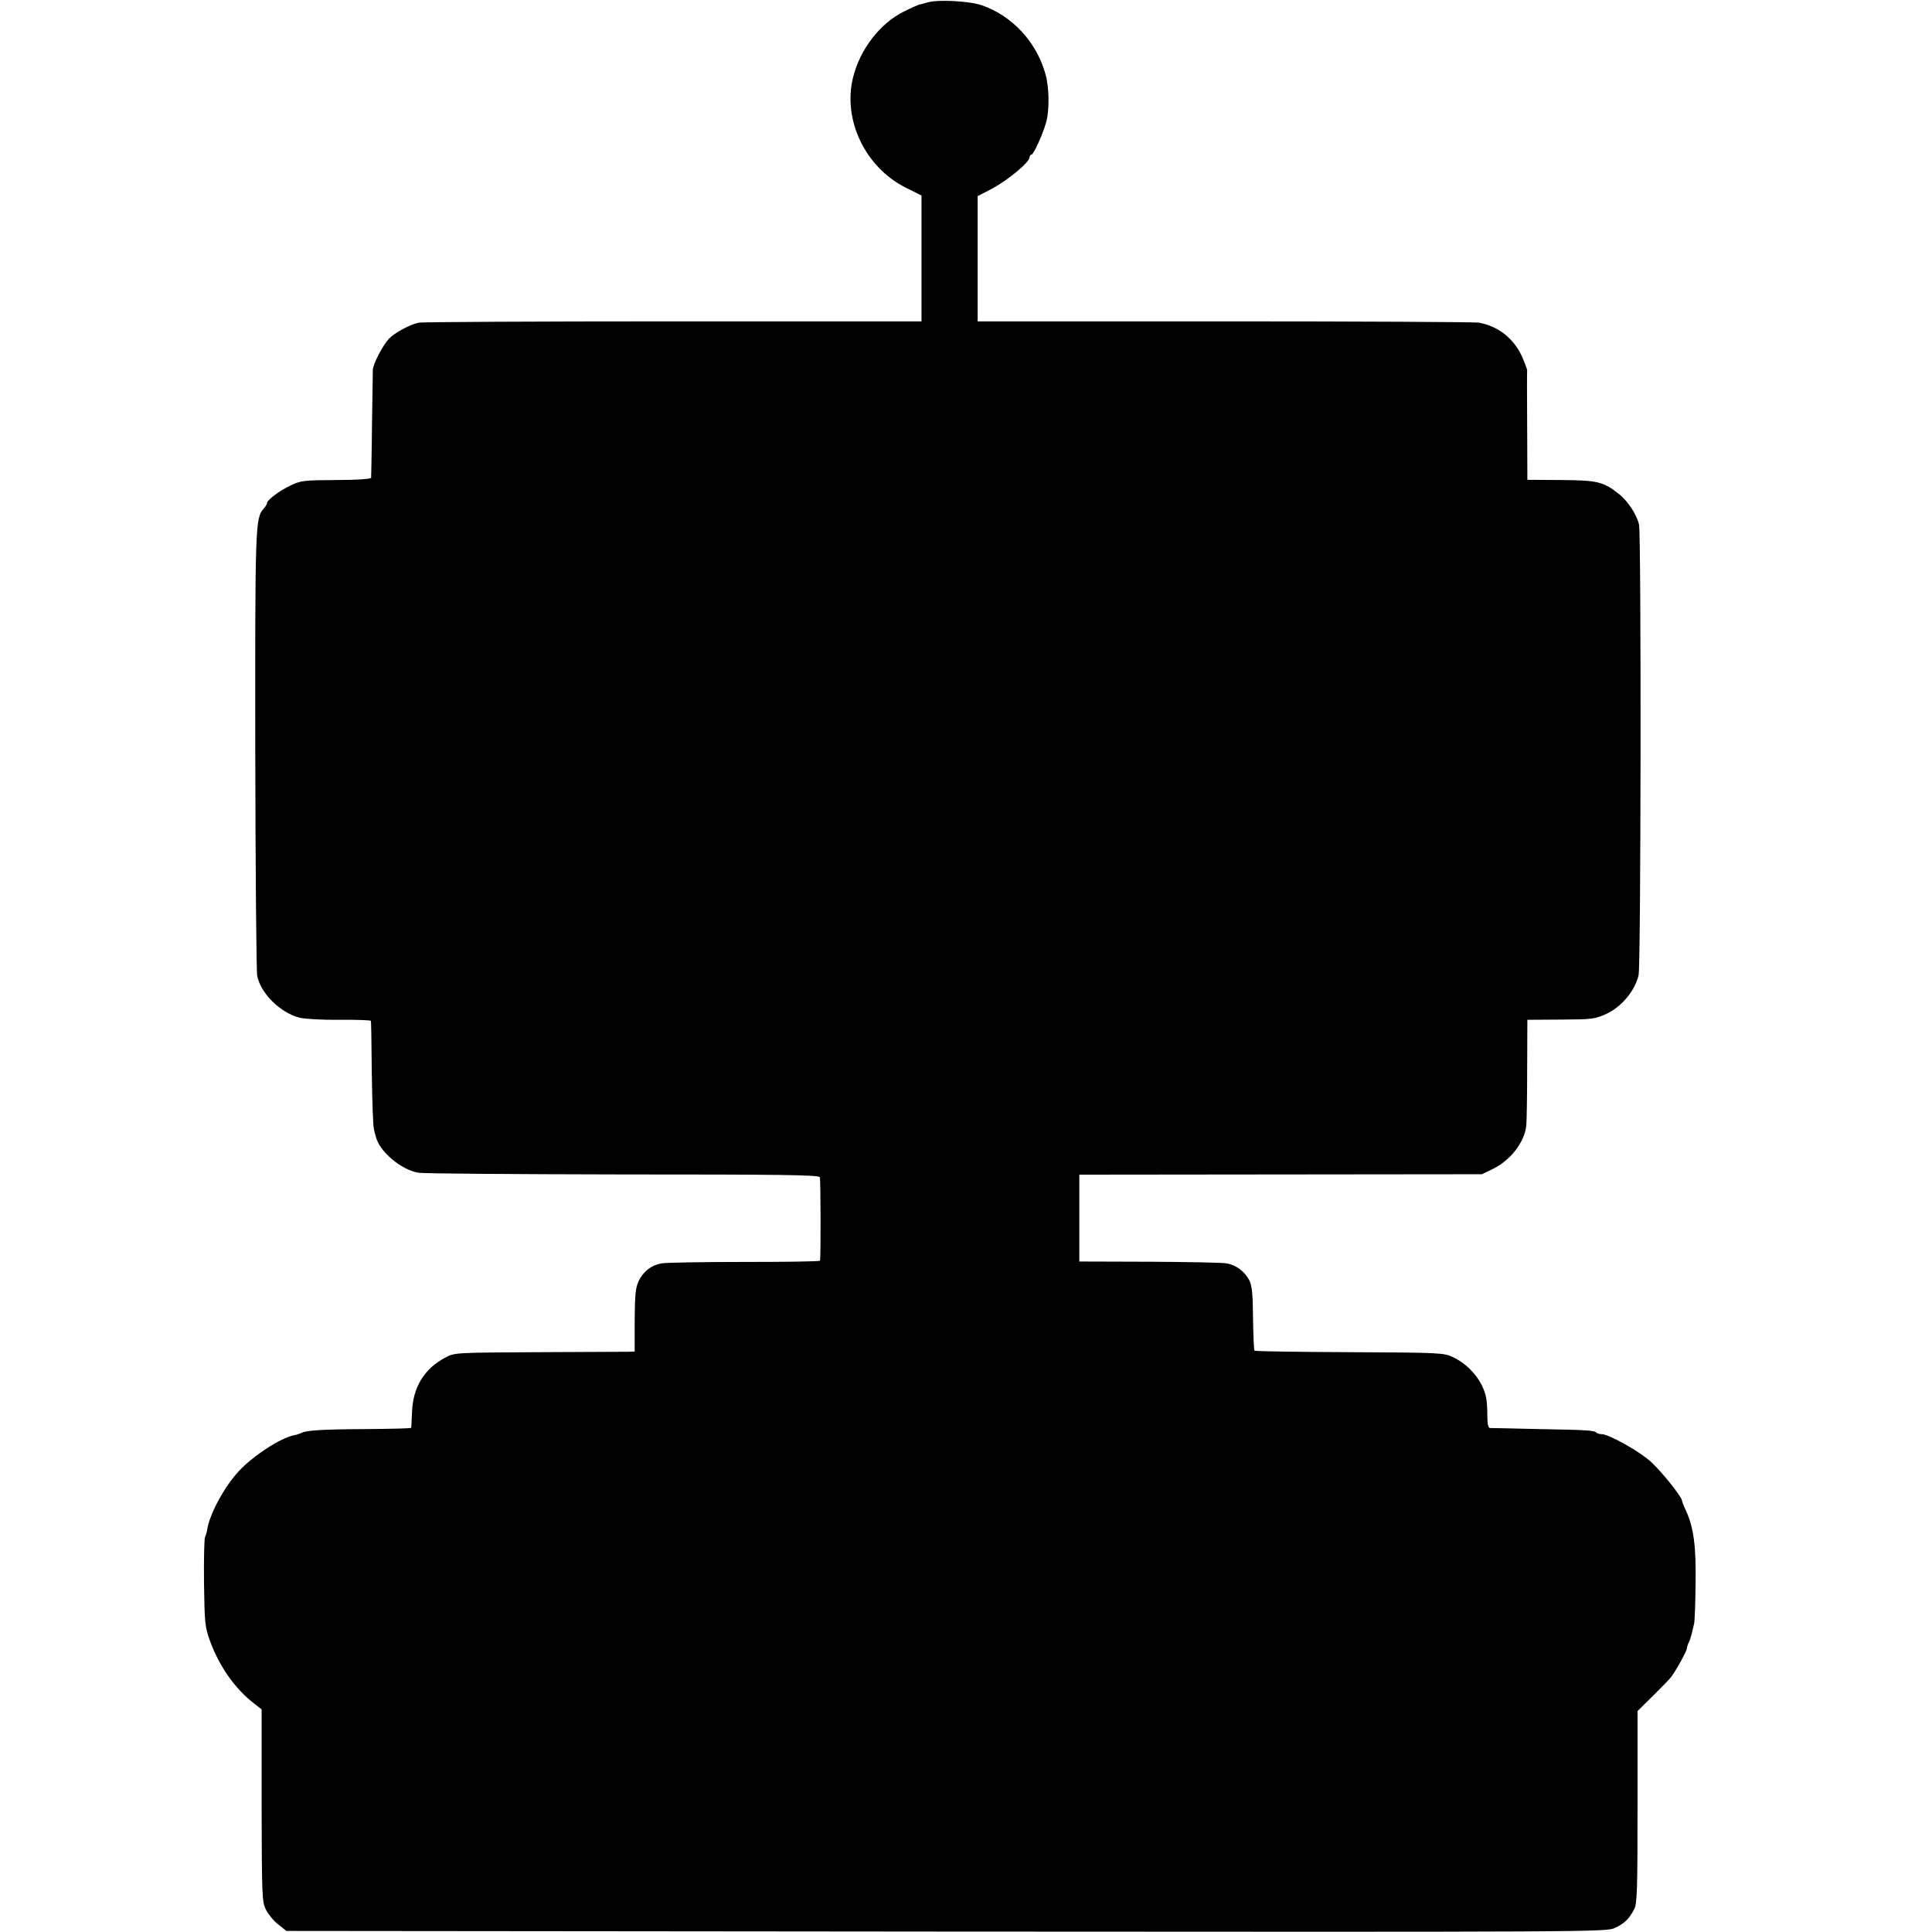
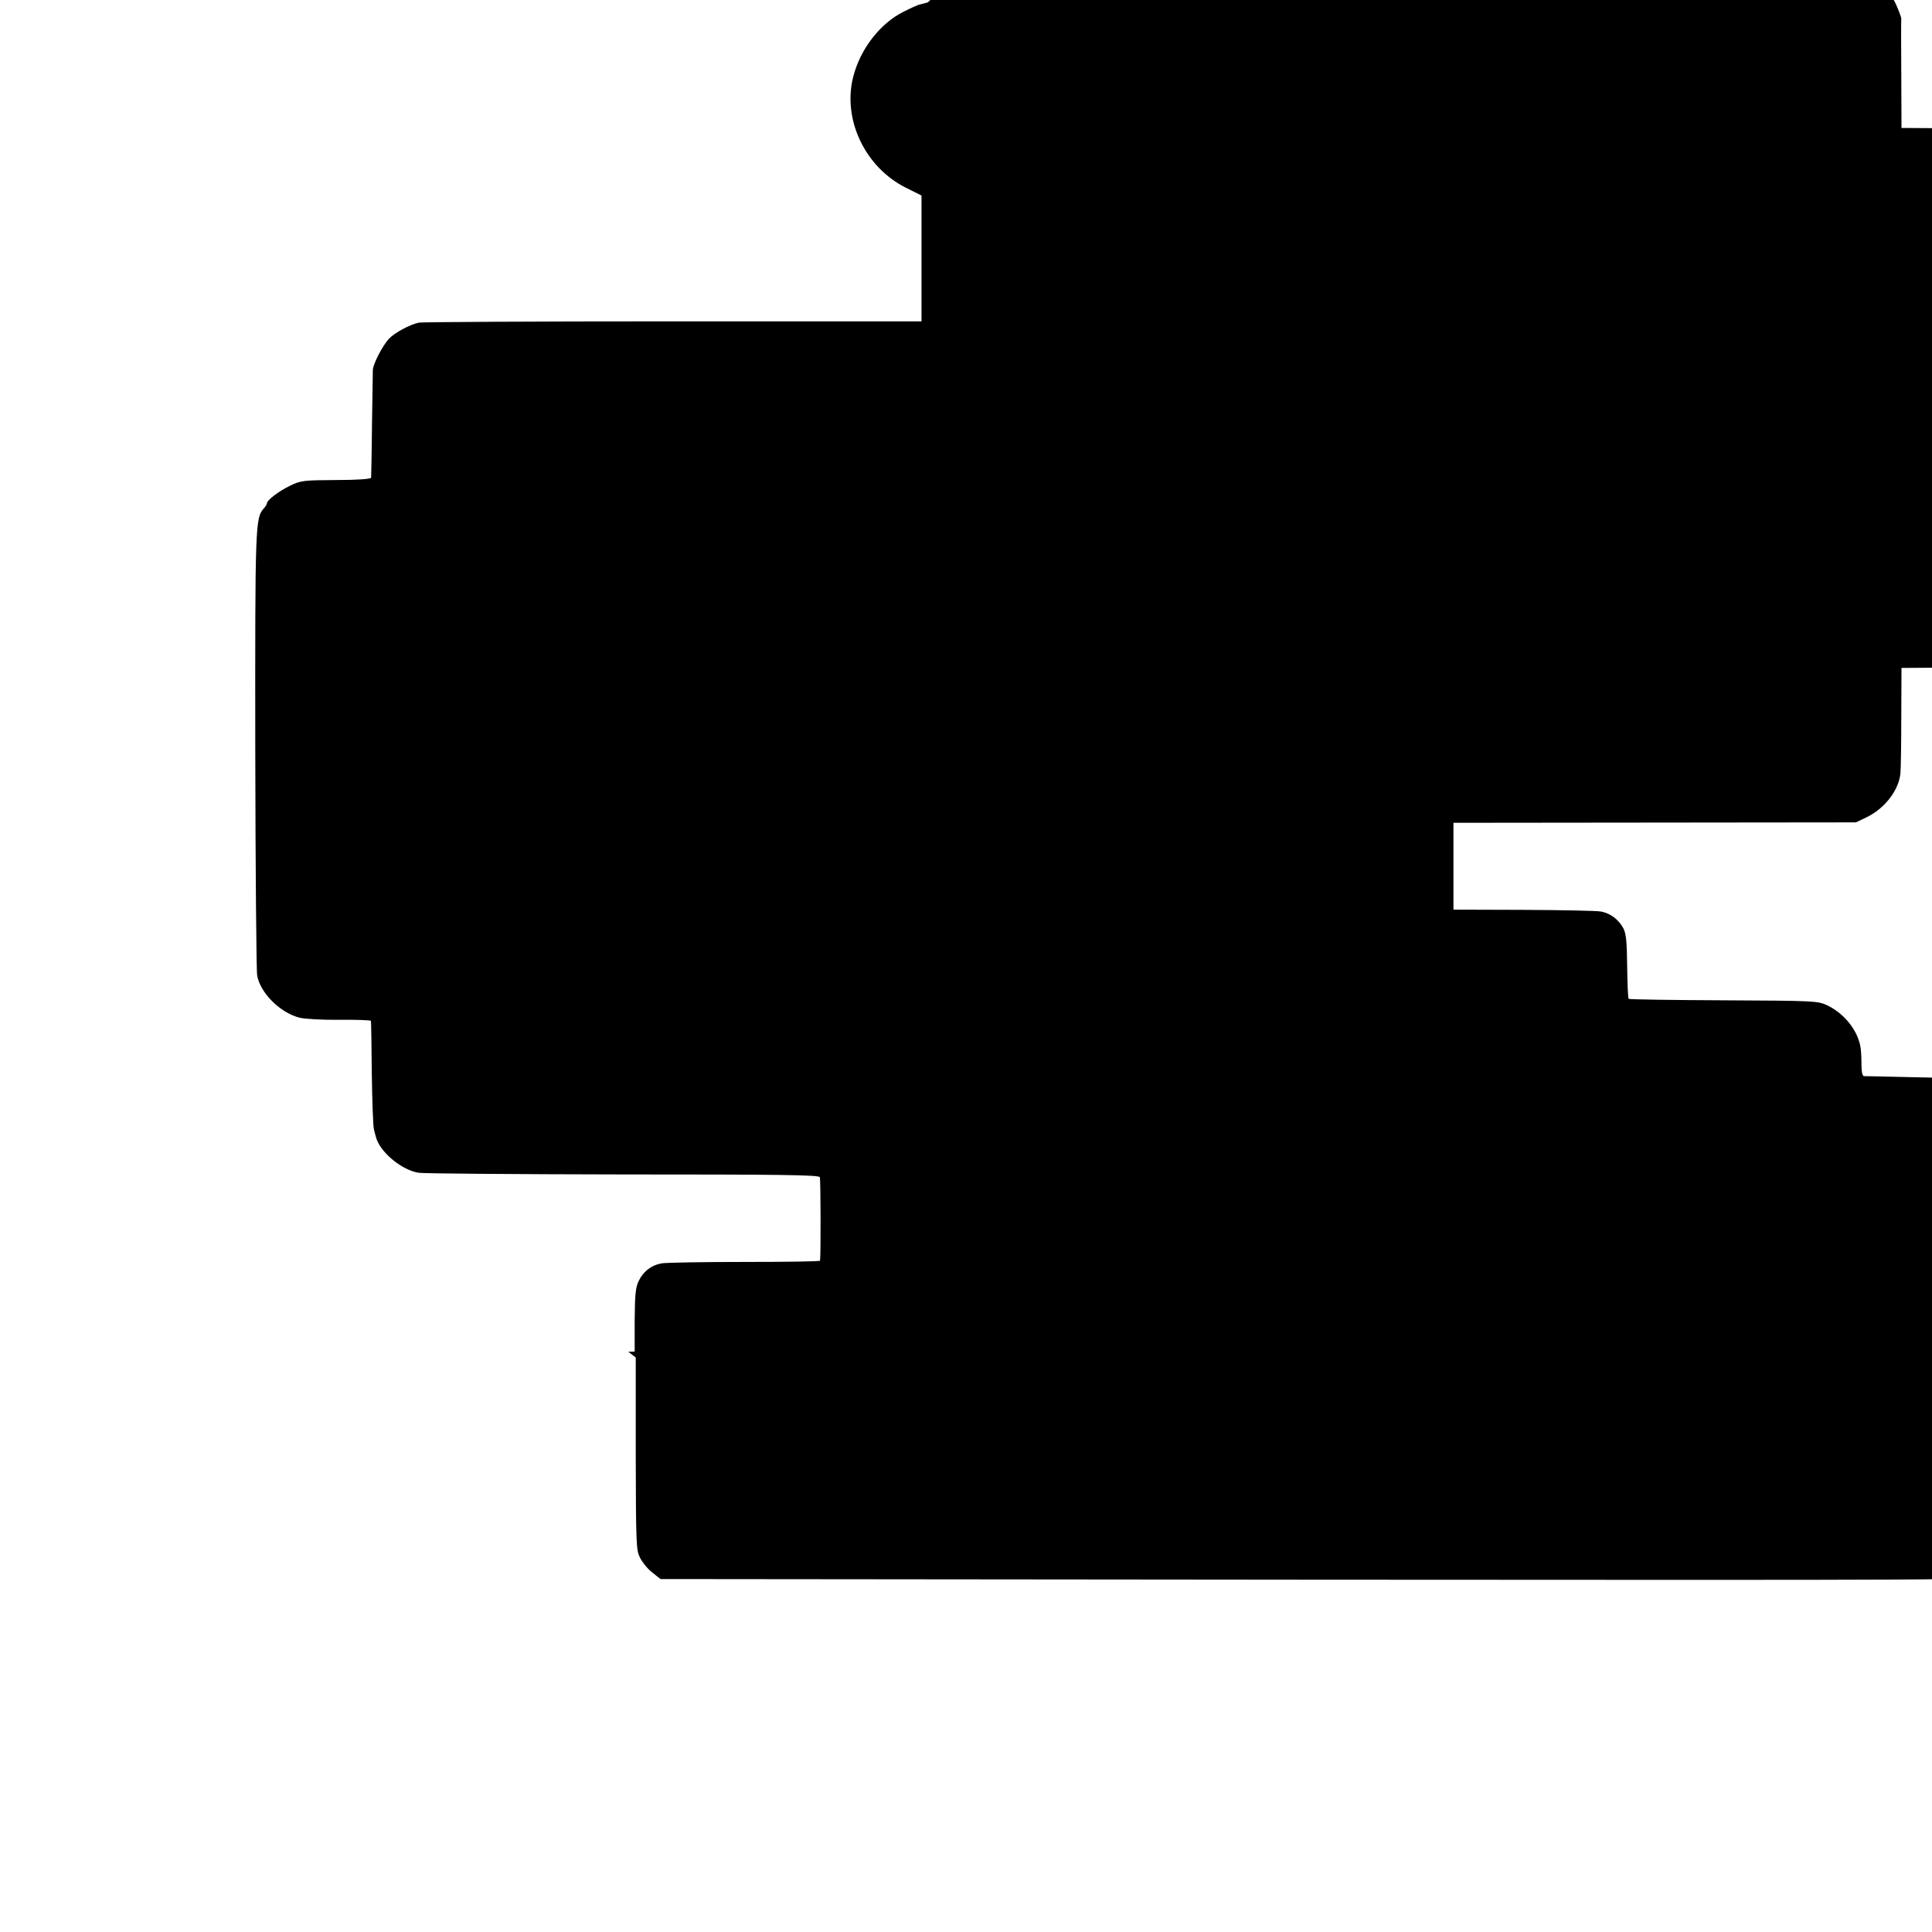
<svg xmlns="http://www.w3.org/2000/svg" version="1.0" width="912pt" height="912pt" viewBox="0 0 912 912" preserveAspectRatio="xMidYMid meet">
  <g transform="translate(0,912) scale(0.1,-0.1)" fill="#000000" stroke="none">
-     <path d="M4380 9109 c-19 -5 -39 -11 -45 -12 -5 -2 -36 -15 -67 -31 -113 -55 -208 -178 -241 -311 -50 -200 57 -425 249 -521 l74 -37 0 -297 0 -297 -1172 0 c-645 0 -1185 -3 -1201 -6 -42 -9 -113 -47 -141 -76 -29 -31 -75 -119 -76 -147 0 -10 -2 -127 -4 -259 -1 -132 -4 -245 -4 -250 -1 -6 -63 -11 -165 -11 -154 -1 -167 -2 -218 -27 -52 -25 -109 -68 -109 -83 0 -4 -6 -15 -14 -23 -41 -47 -42 -69 -41 -1141 1 -564 5 -1043 9 -1065 15 -83 109 -176 200 -199 23 -6 108 -11 189 -10 81 1 148 -2 148 -5 1 -3 3 -114 4 -246 2 -132 6 -251 10 -265 3 -14 7 -29 9 -35 16 -70 119 -157 201 -171 22 -4 456 -7 965 -8 737 0 926 -2 930 -13 4 -10 5 -368 1 -394 -1 -4 -162 -6 -358 -6 -197 0 -373 -3 -392 -7 -48 -9 -85 -39 -106 -83 -15 -31 -18 -65 -19 -186 l0 -147 -30 -1 c-17 0 -209 -1 -426 -2 -393 -2 -395 -2 -439 -26 -98 -52 -152 -140 -156 -256 -2 -38 -3 -72 -4 -75 -1 -3 -97 -5 -214 -6 -207 -1 -285 -6 -306 -19 -6 -3 -21 -8 -33 -10 -64 -13 -192 -96 -261 -170 -68 -73 -139 -205 -149 -276 -2 -13 -7 -29 -10 -35 -4 -6 -6 -102 -5 -215 3 -193 4 -208 29 -277 45 -121 117 -223 208 -294 l35 -27 0 -453 c1 -431 2 -455 20 -492 11 -22 37 -54 58 -70 l39 -31 3114 -3 c3062 -2 3116 -2 3157 17 45 21 67 42 92 90 13 26 15 93 15 482 l0 452 73 72 c39 39 78 78 85 88 25 33 72 119 75 135 1 9 5 22 8 27 4 6 10 24 14 40 4 17 9 39 12 50 3 11 6 95 7 188 3 177 -9 264 -44 343 -11 23 -20 46 -20 50 0 17 -95 136 -145 182 -54 50 -200 132 -234 132 -10 0 -21 3 -25 7 -11 11 -42 13 -271 17 -121 3 -225 5 -232 5 -8 1 -12 21 -12 59 0 31 -2 70 -6 86 -16 77 -78 152 -155 189 -44 21 -56 22 -488 24 -244 1 -446 4 -450 7 -3 4 -6 73 -7 154 -1 116 -5 154 -18 179 -22 41 -61 71 -105 79 -19 4 -184 7 -366 8 l-331 1 0 205 0 205 950 1 950 1 48 23 c87 41 155 129 162 209 2 20 4 140 4 266 l1 231 158 1 c148 1 160 2 215 27 72 33 136 111 152 183 11 51 13 2073 2 2126 -9 45 -53 113 -96 146 -72 57 -101 64 -273 65 l-158 1 -1 255 c-1 140 -1 258 0 262 0 4 -10 32 -23 62 -39 88 -114 147 -206 163 -19 3 -559 6 -1200 6 l-1165 0 0 296 0 295 69 36 c73 39 176 124 176 147 0 7 4 13 9 13 10 0 55 99 70 155 15 55 14 160 -3 222 -41 152 -156 278 -301 328 -58 20 -204 28 -255 14z" />
+     <path d="M4380 9109 c-19 -5 -39 -11 -45 -12 -5 -2 -36 -15 -67 -31 -113 -55 -208 -178 -241 -311 -50 -200 57 -425 249 -521 l74 -37 0 -297 0 -297 -1172 0 c-645 0 -1185 -3 -1201 -6 -42 -9 -113 -47 -141 -76 -29 -31 -75 -119 -76 -147 0 -10 -2 -127 -4 -259 -1 -132 -4 -245 -4 -250 -1 -6 -63 -11 -165 -11 -154 -1 -167 -2 -218 -27 -52 -25 -109 -68 -109 -83 0 -4 -6 -15 -14 -23 -41 -47 -42 -69 -41 -1141 1 -564 5 -1043 9 -1065 15 -83 109 -176 200 -199 23 -6 108 -11 189 -10 81 1 148 -2 148 -5 1 -3 3 -114 4 -246 2 -132 6 -251 10 -265 3 -14 7 -29 9 -35 16 -70 119 -157 201 -171 22 -4 456 -7 965 -8 737 0 926 -2 930 -13 4 -10 5 -368 1 -394 -1 -4 -162 -6 -358 -6 -197 0 -373 -3 -392 -7 -48 -9 -85 -39 -106 -83 -15 -31 -18 -65 -19 -186 l0 -147 -30 -1 l35 -27 0 -453 c1 -431 2 -455 20 -492 11 -22 37 -54 58 -70 l39 -31 3114 -3 c3062 -2 3116 -2 3157 17 45 21 67 42 92 90 13 26 15 93 15 482 l0 452 73 72 c39 39 78 78 85 88 25 33 72 119 75 135 1 9 5 22 8 27 4 6 10 24 14 40 4 17 9 39 12 50 3 11 6 95 7 188 3 177 -9 264 -44 343 -11 23 -20 46 -20 50 0 17 -95 136 -145 182 -54 50 -200 132 -234 132 -10 0 -21 3 -25 7 -11 11 -42 13 -271 17 -121 3 -225 5 -232 5 -8 1 -12 21 -12 59 0 31 -2 70 -6 86 -16 77 -78 152 -155 189 -44 21 -56 22 -488 24 -244 1 -446 4 -450 7 -3 4 -6 73 -7 154 -1 116 -5 154 -18 179 -22 41 -61 71 -105 79 -19 4 -184 7 -366 8 l-331 1 0 205 0 205 950 1 950 1 48 23 c87 41 155 129 162 209 2 20 4 140 4 266 l1 231 158 1 c148 1 160 2 215 27 72 33 136 111 152 183 11 51 13 2073 2 2126 -9 45 -53 113 -96 146 -72 57 -101 64 -273 65 l-158 1 -1 255 c-1 140 -1 258 0 262 0 4 -10 32 -23 62 -39 88 -114 147 -206 163 -19 3 -559 6 -1200 6 l-1165 0 0 296 0 295 69 36 c73 39 176 124 176 147 0 7 4 13 9 13 10 0 55 99 70 155 15 55 14 160 -3 222 -41 152 -156 278 -301 328 -58 20 -204 28 -255 14z" />
  </g>
</svg>